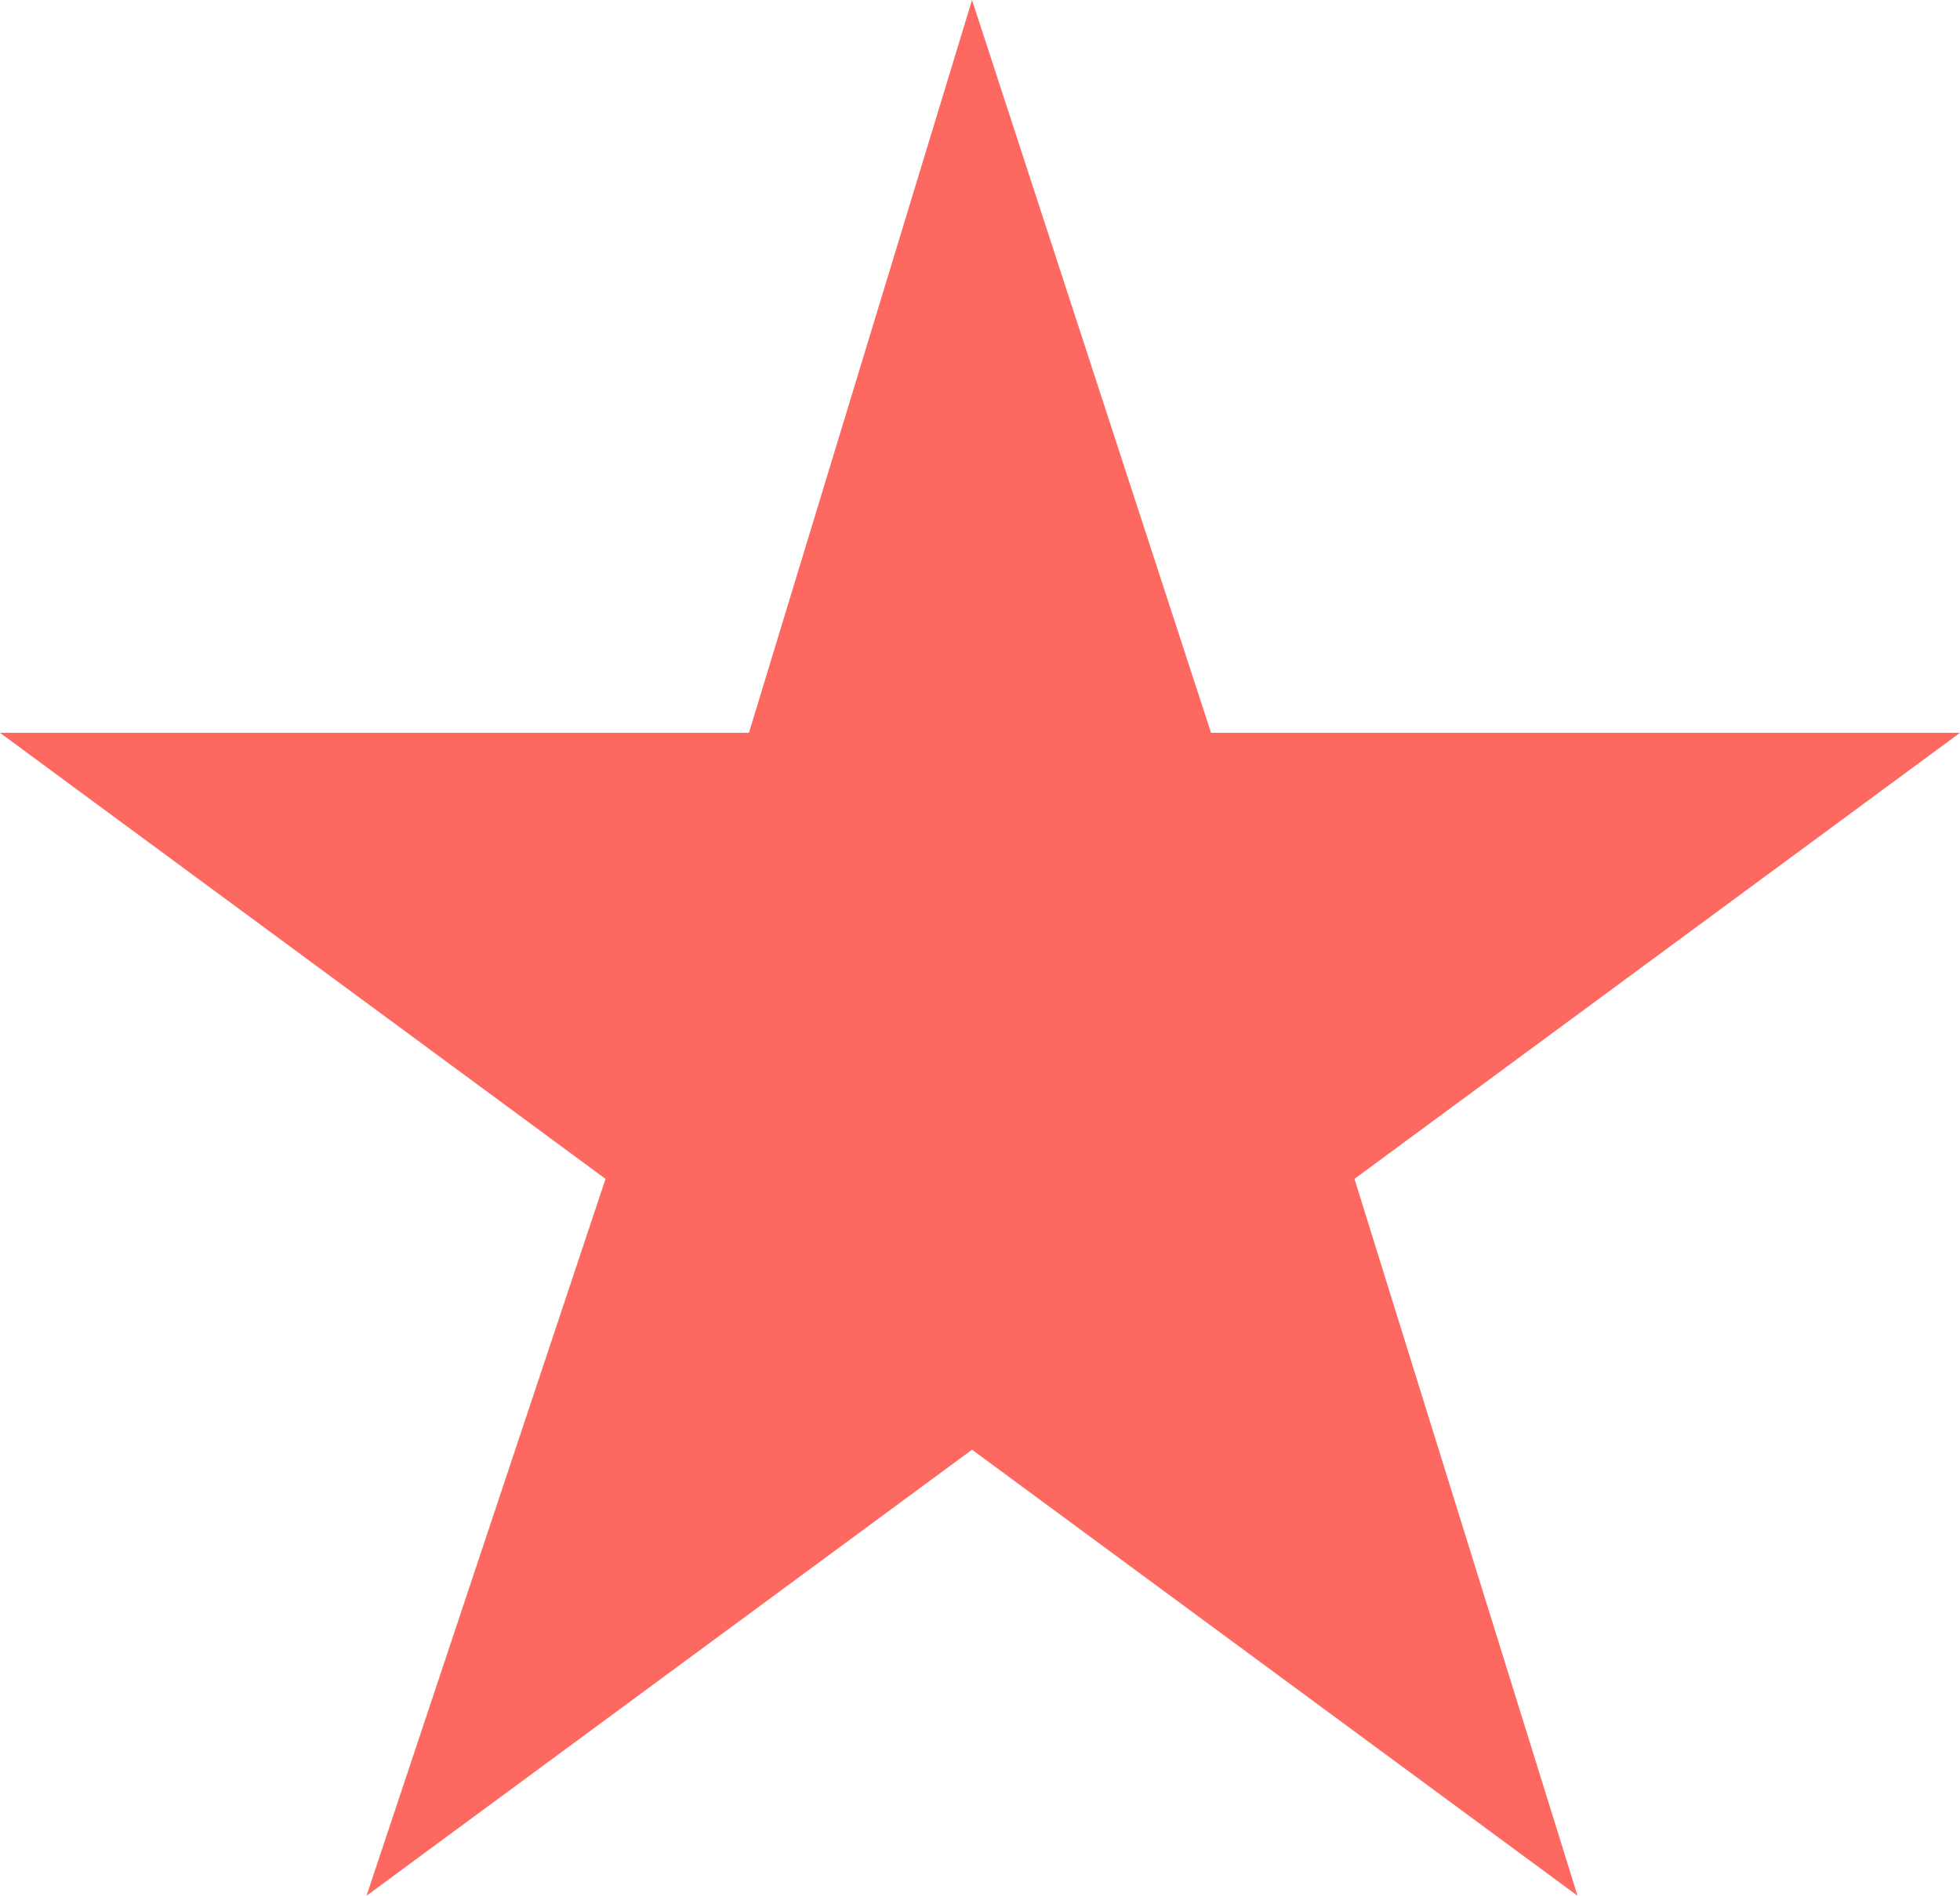
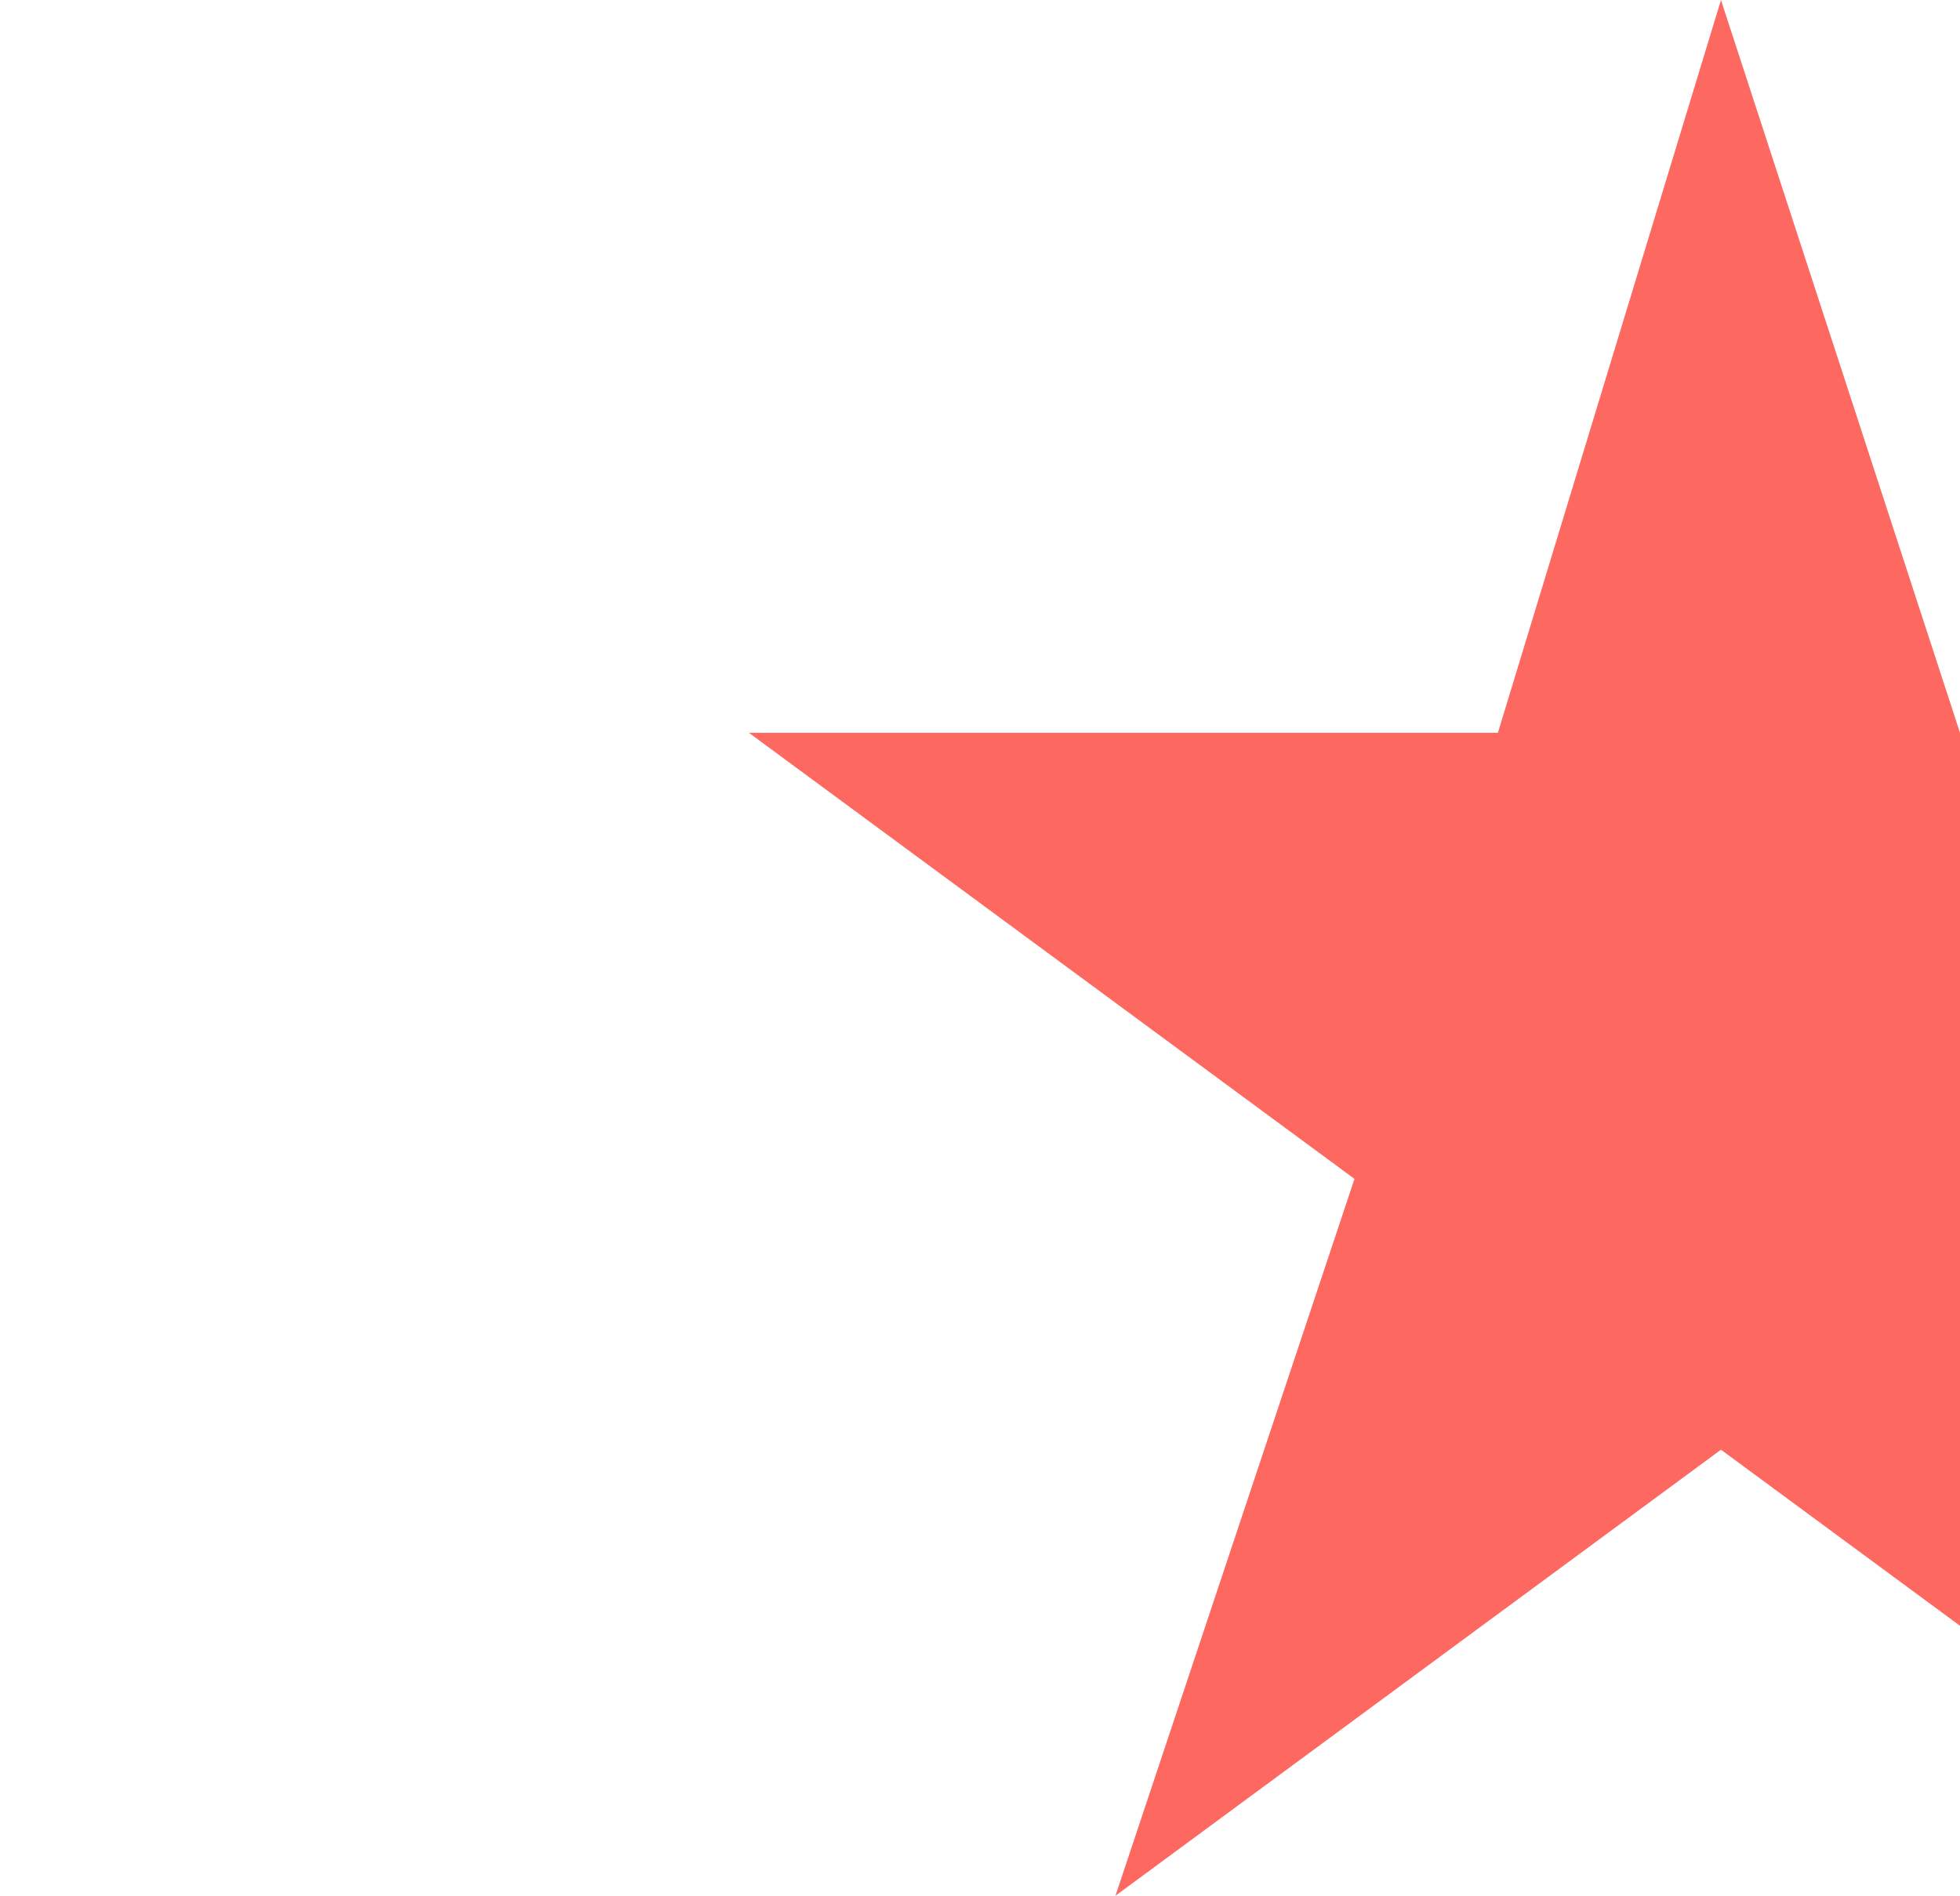
<svg xmlns="http://www.w3.org/2000/svg" enable-background="new 0 0 12.3 11.9" viewBox="0 0 12.3 11.9">
-   <path d="m12.3 4.6h-4.7l-1.5-4.6-1.4 4.6h-4.7l3.8 2.8-1.5 4.5 3.8-2.8 3.8 2.8-1.4-4.5z" fill="#fd6861" />
+   <path d="m12.3 4.6l-1.5-4.6-1.4 4.6h-4.7l3.8 2.8-1.5 4.5 3.8-2.8 3.8 2.8-1.4-4.5z" fill="#fd6861" />
</svg>